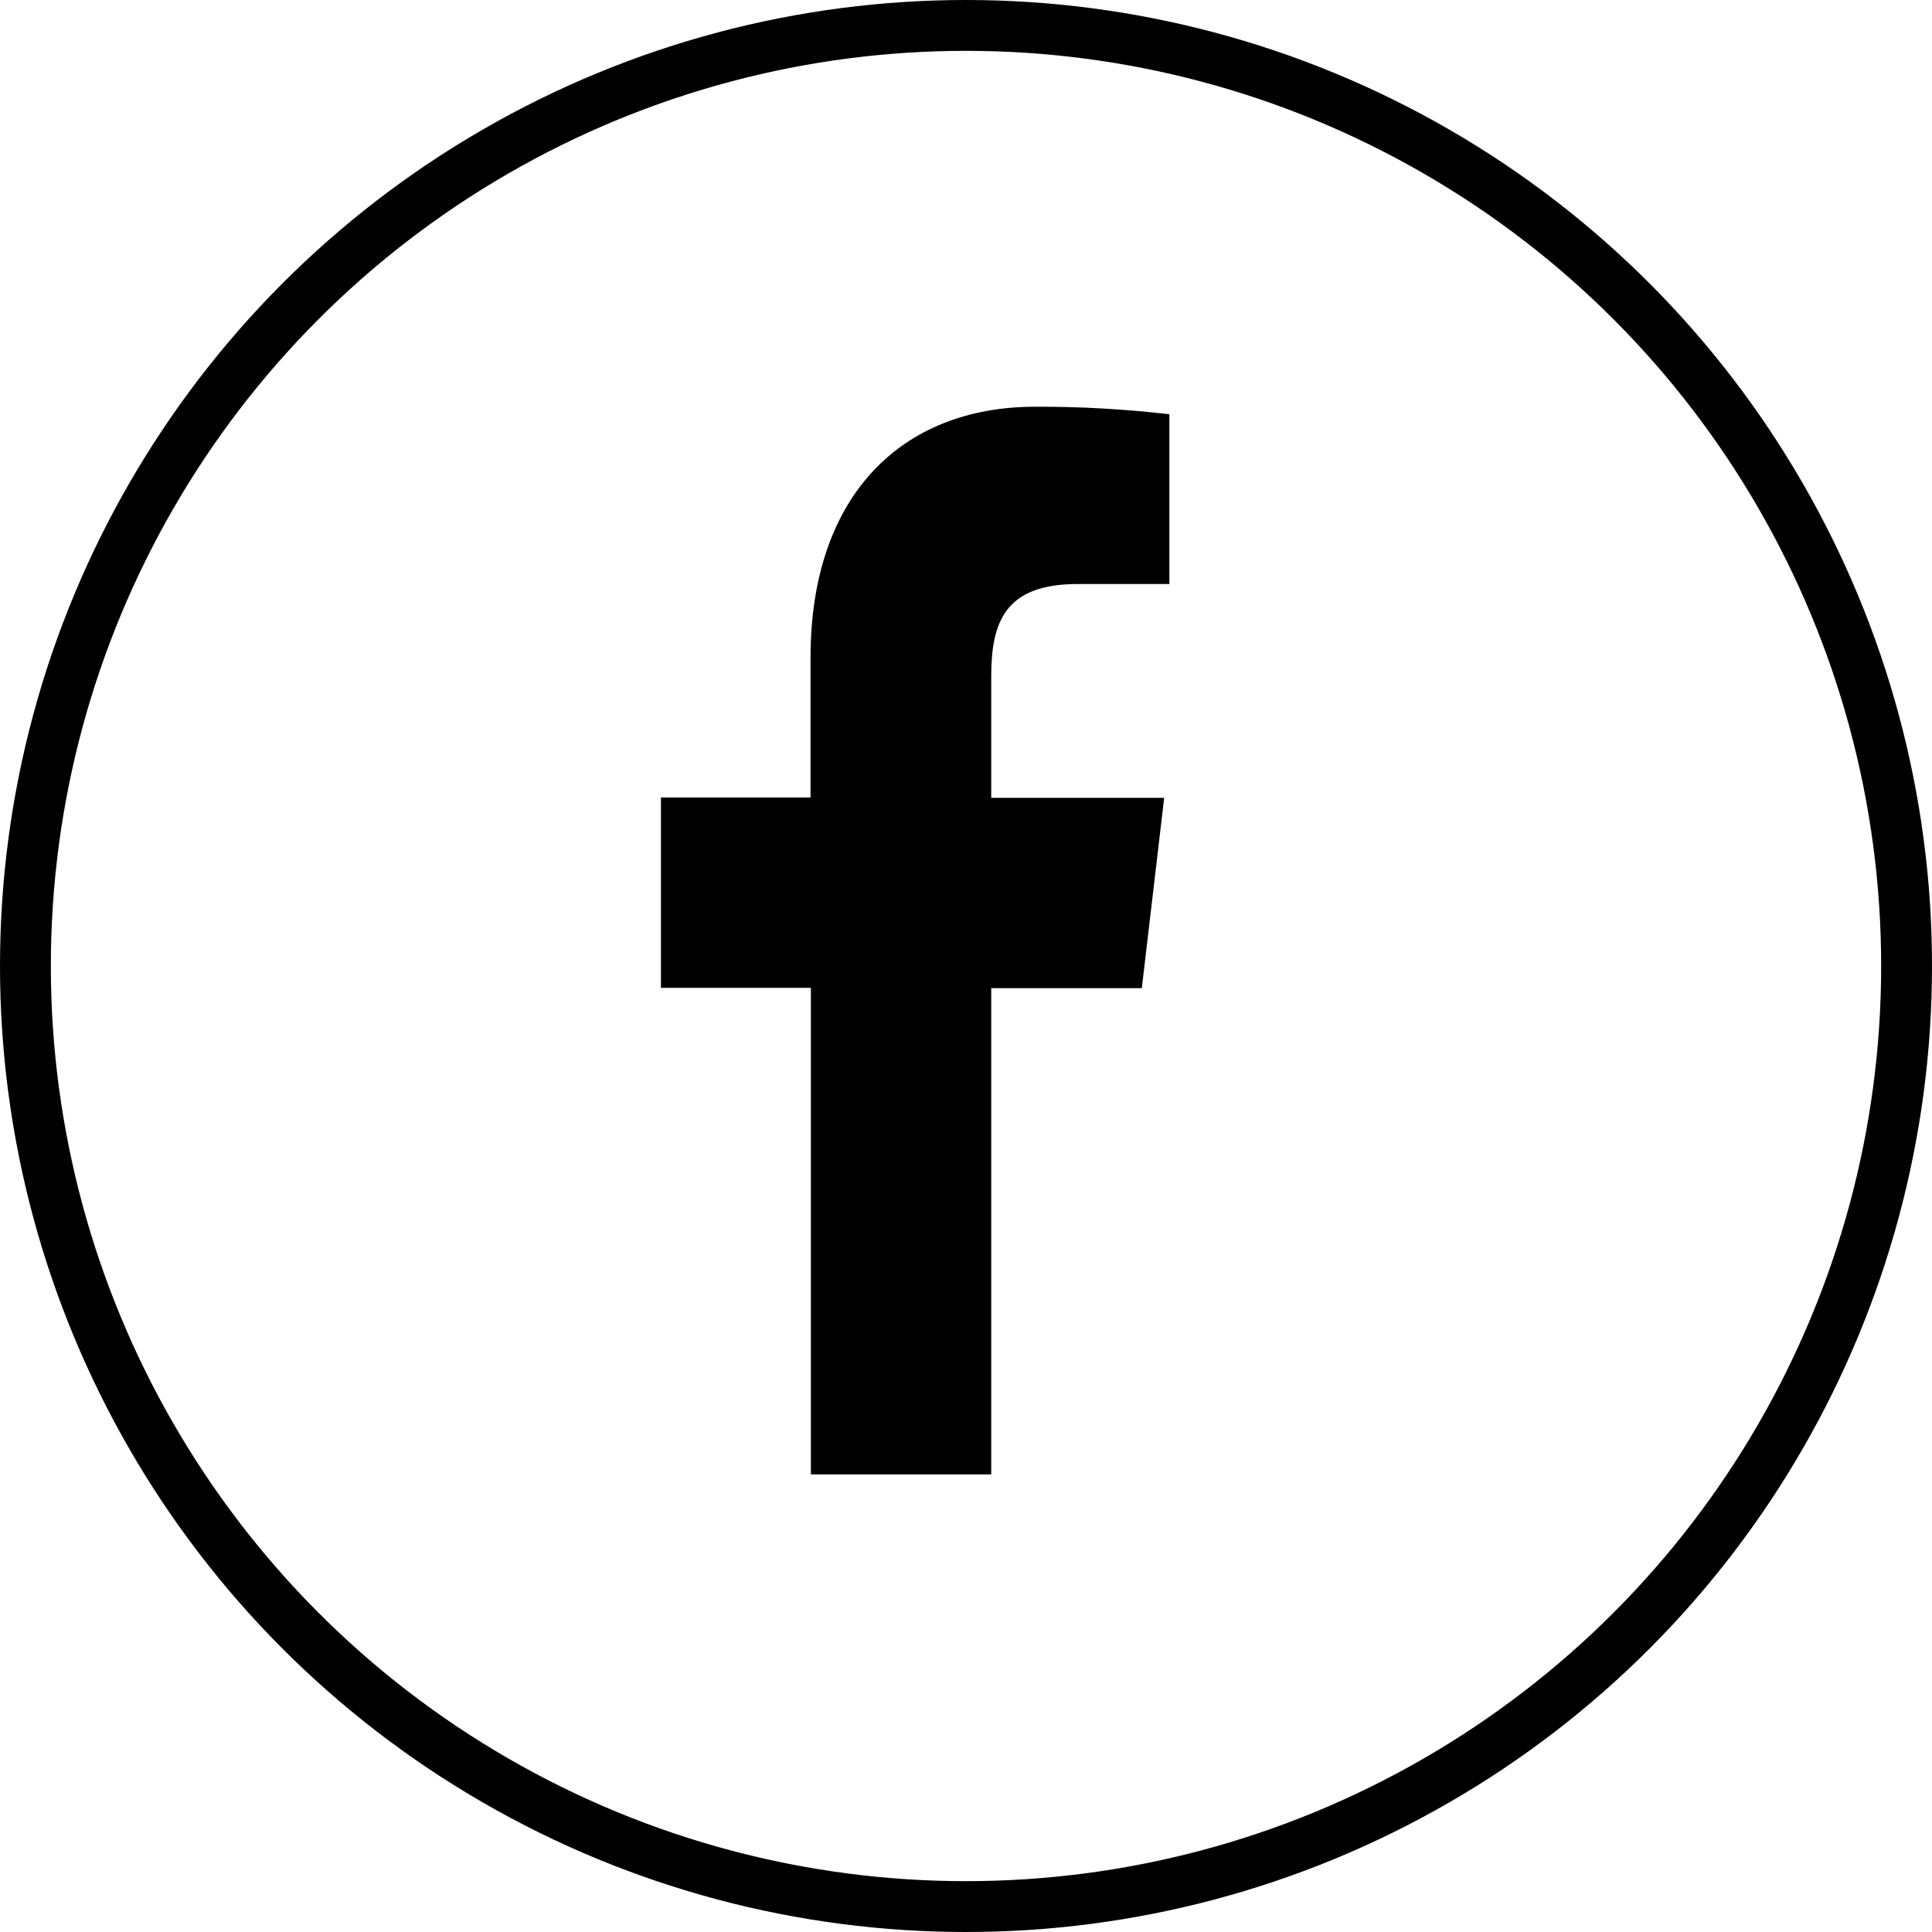
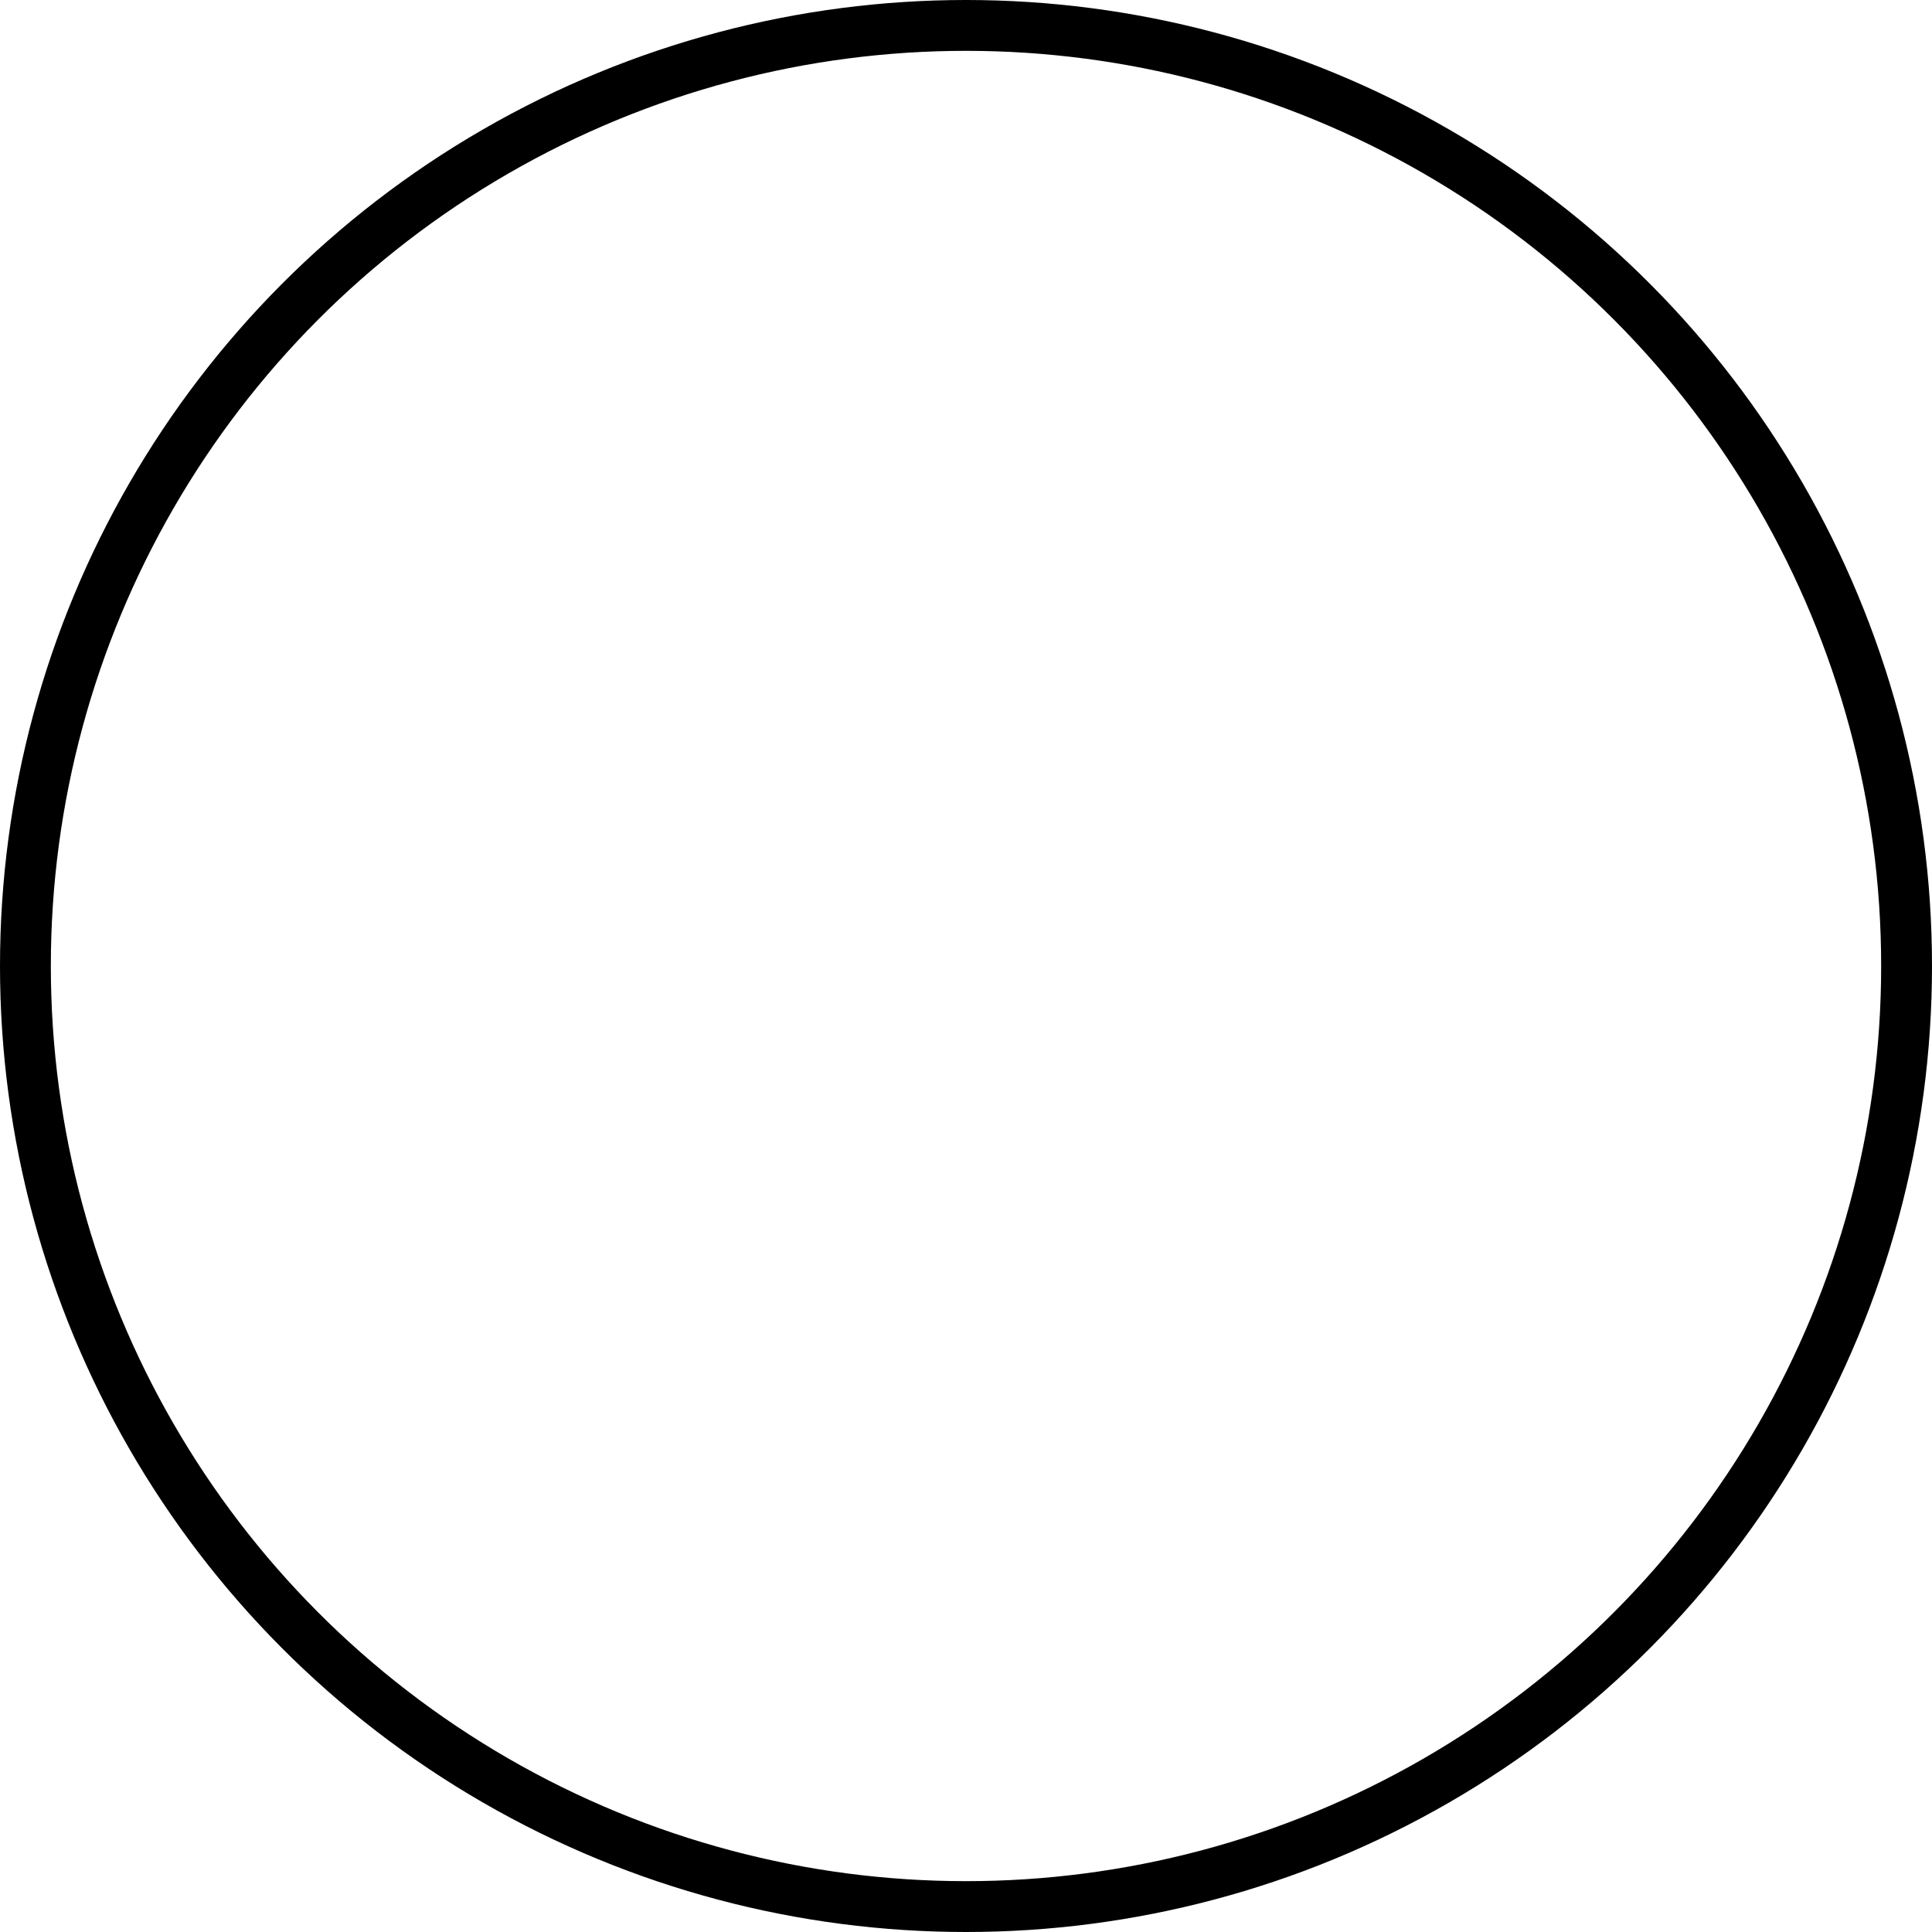
<svg xmlns="http://www.w3.org/2000/svg" width="38" height="38" viewBox="0 0 38 38" fill="none">
  <circle cx="19" cy="19" r="18.5" stroke="black" />
-   <path d="M19.496 29V19.436H22.458L22.898 15.692H19.496V13.307C19.496 12.226 19.773 11.487 21.196 11.487H23V8.148C22.122 8.046 21.24 7.996 20.358 8C17.74 8 15.942 9.741 15.942 12.937V15.685H13V19.43H15.949V29H19.496Z" fill="black" />
</svg>